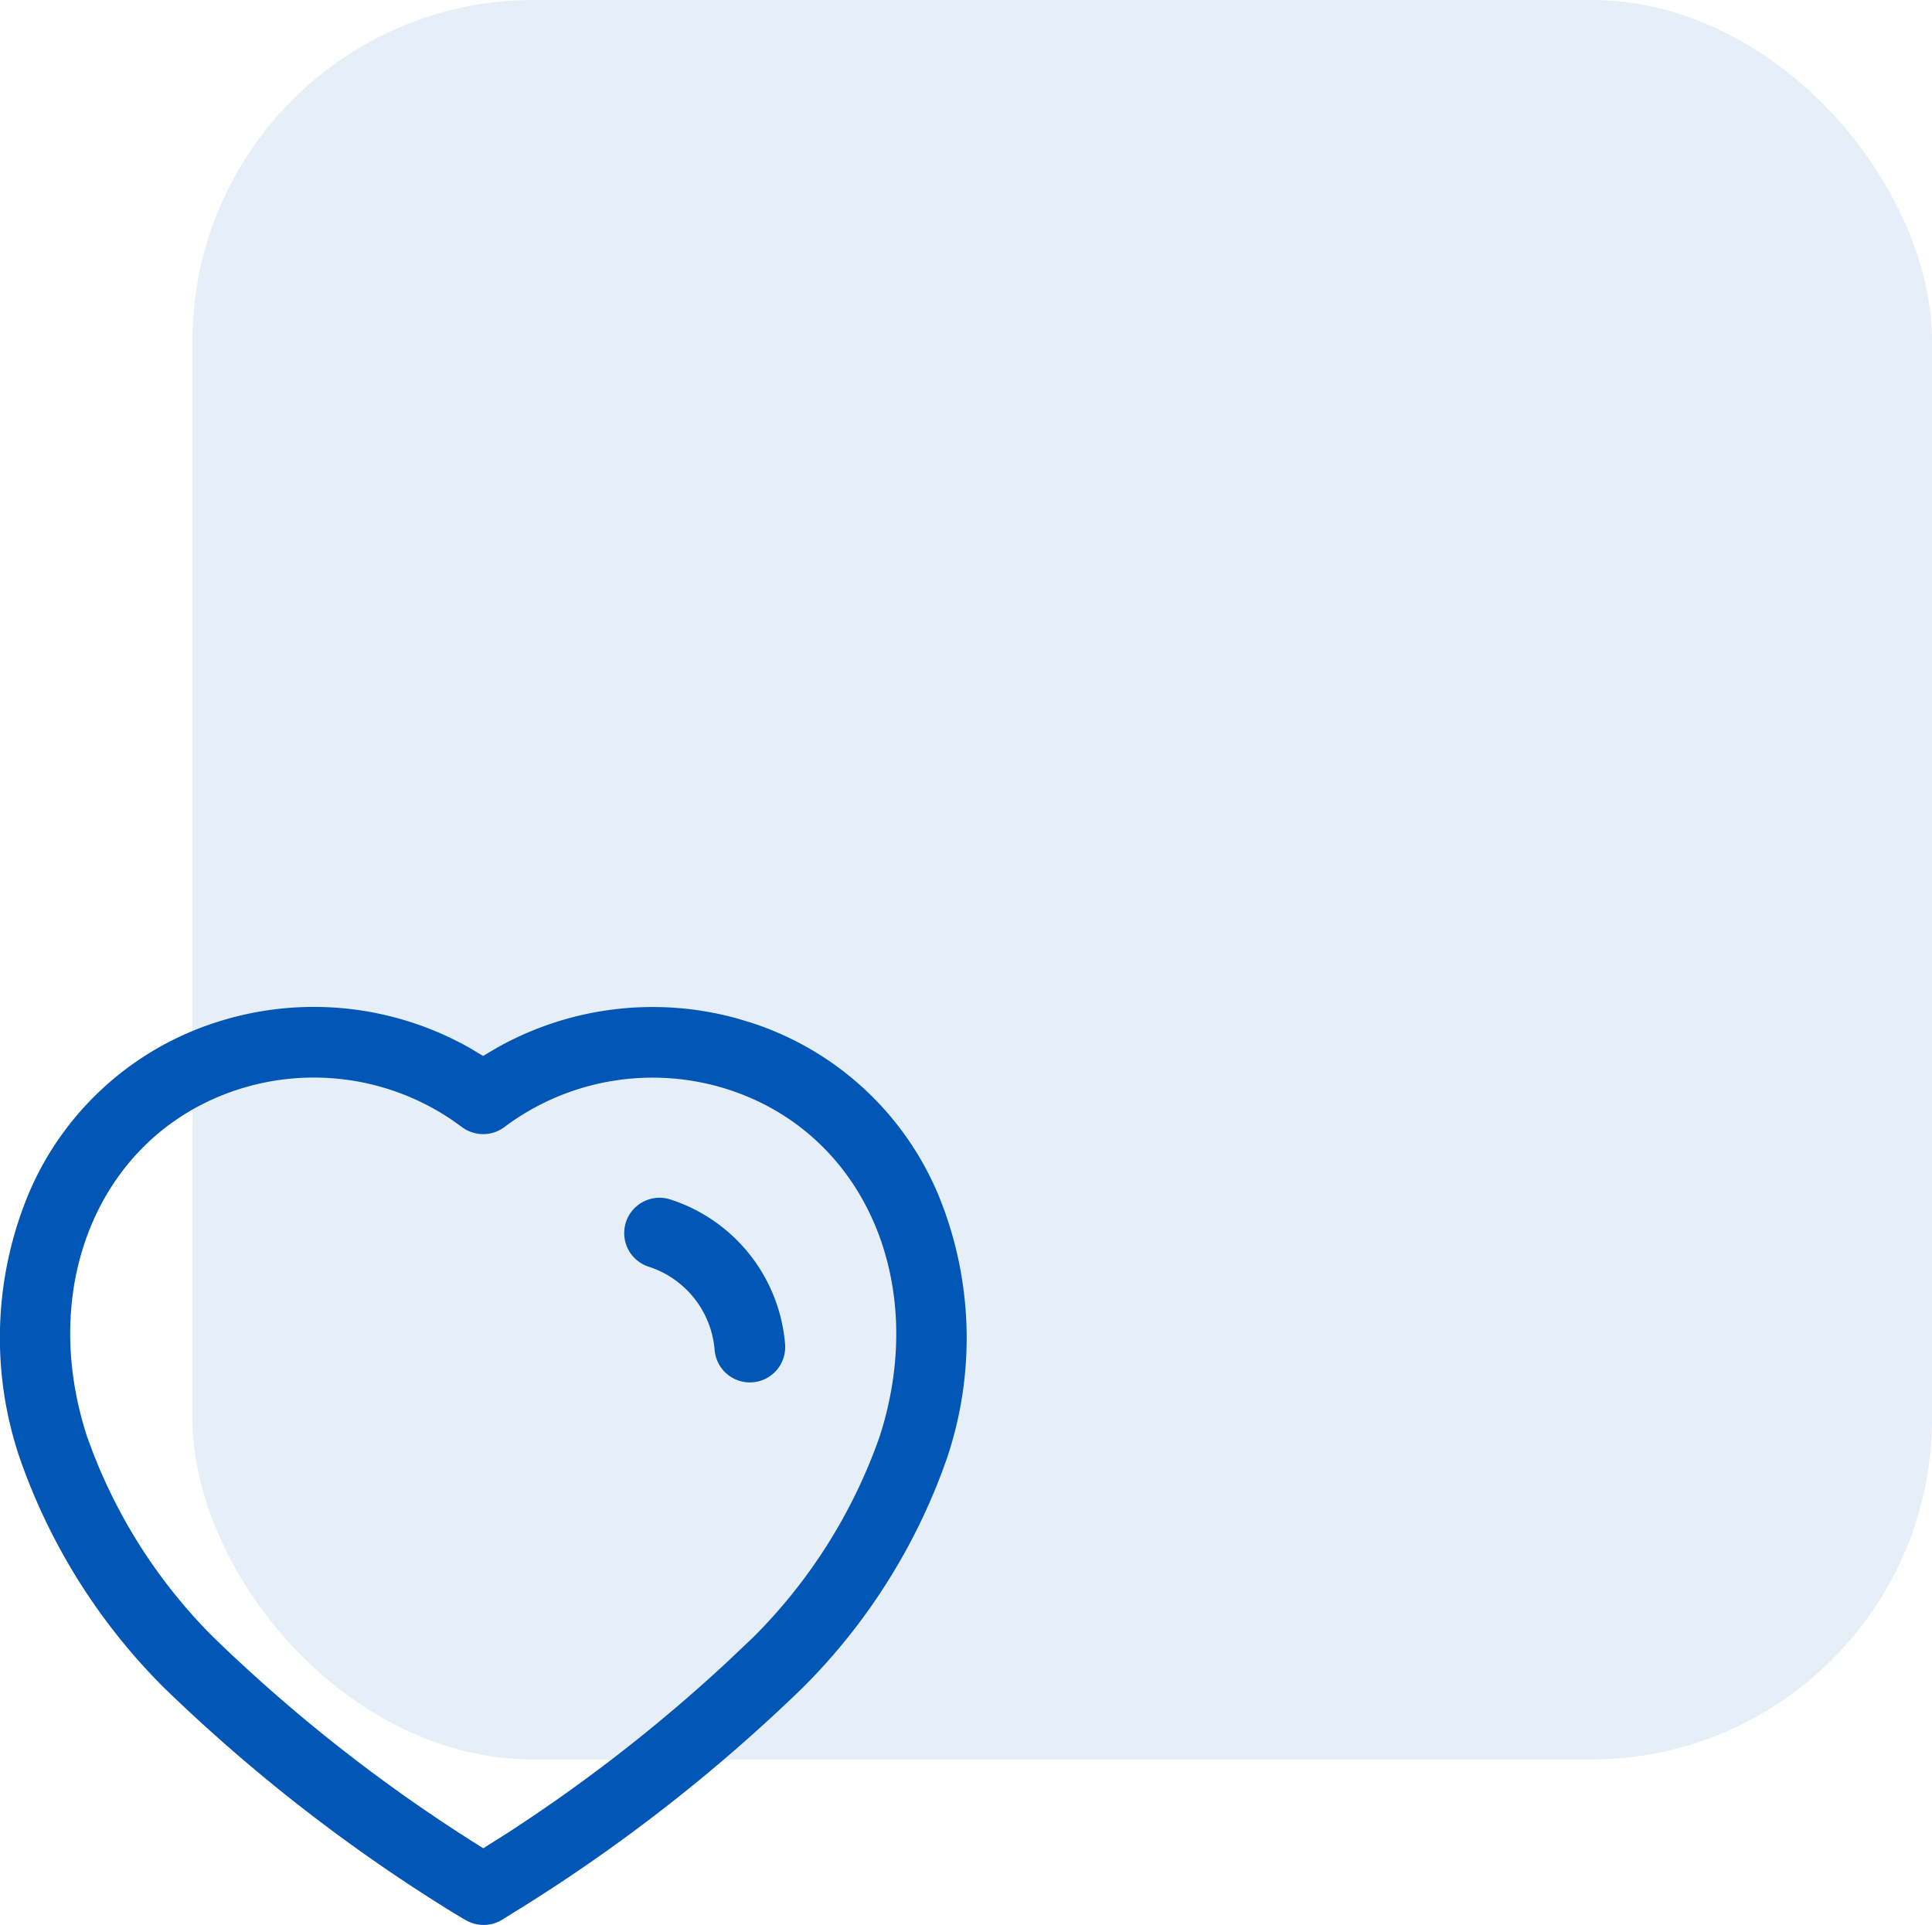
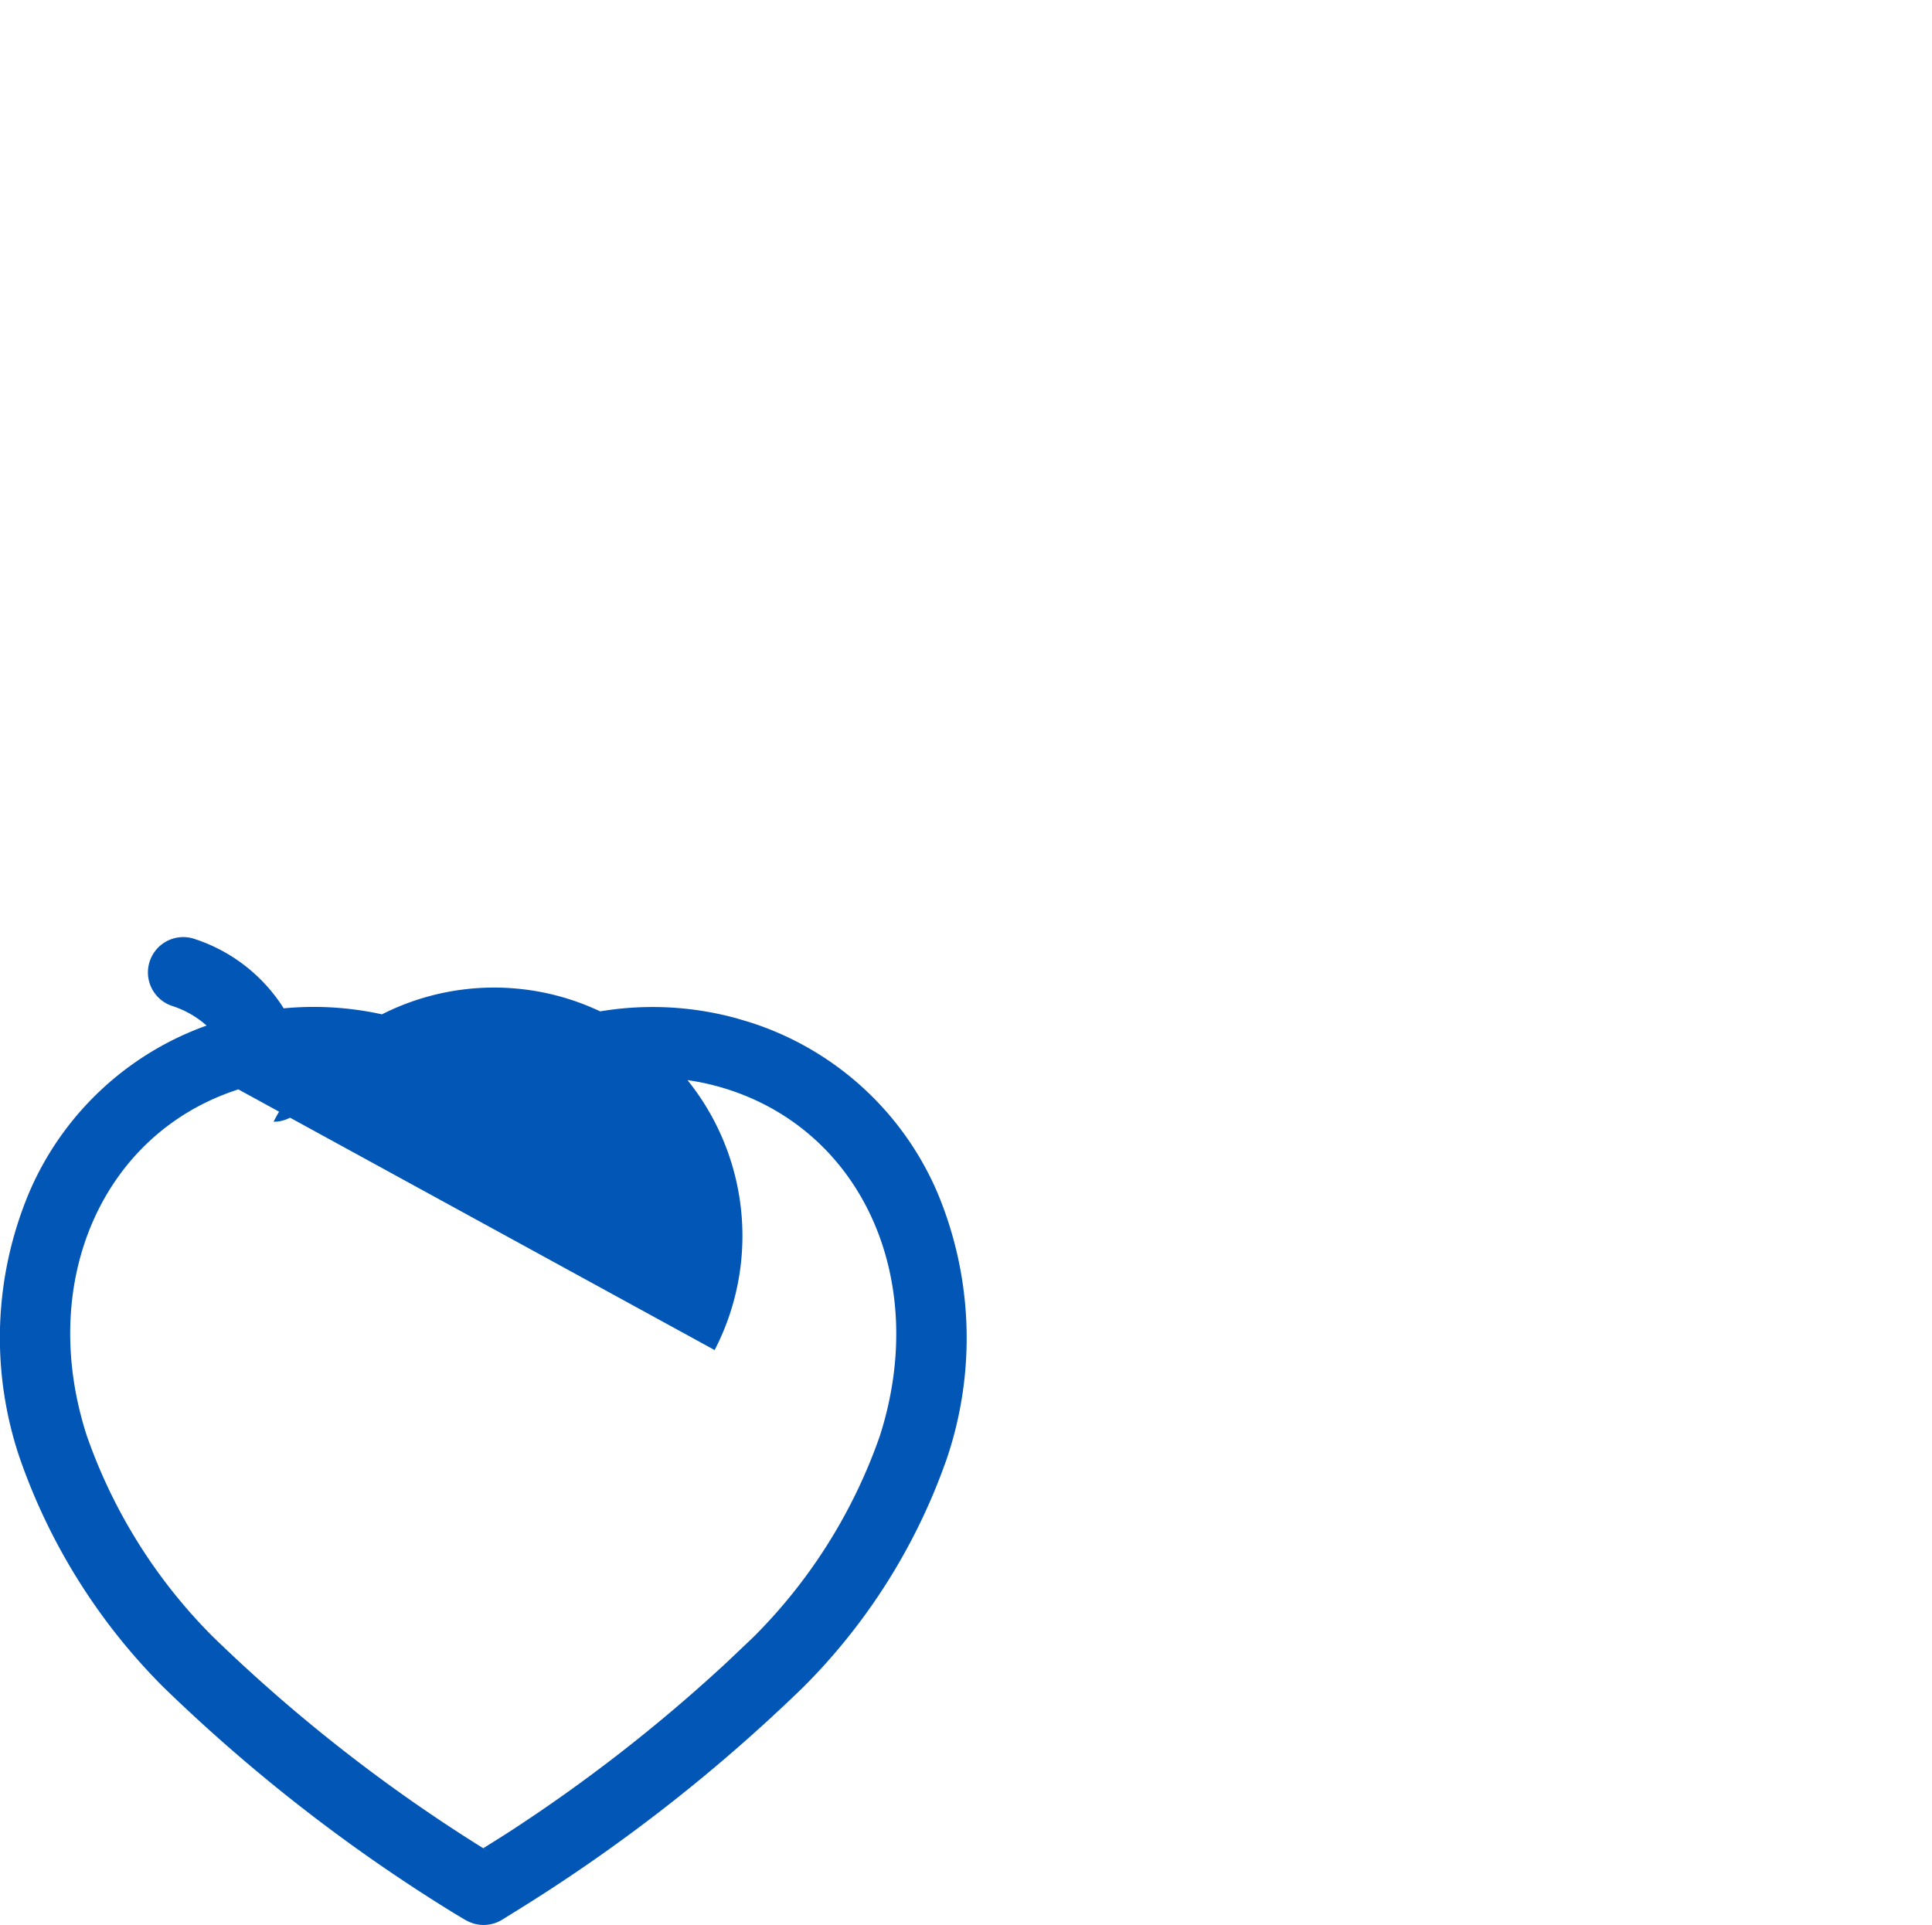
<svg xmlns="http://www.w3.org/2000/svg" width="96.625" height="96.278" viewBox="0 0 96.625 96.278">
  <g id="Group_32" data-name="Group 32" transform="translate(0 0.465)">
    <g id="Group_26" data-name="Group 26" transform="translate(9.316)">
-       <rect id="Rectangle_33" data-name="Rectangle 33" width="87" height="88" rx="17.064" transform="translate(0.309 -0.465)" fill="#0156b6" opacity="0.1" />
-     </g>
+       </g>
    <g id="Iconly_Light-outline_Heart" data-name="Iconly/Light-outline/Heart" transform="translate(0 49.896)">
      <g id="Heart" transform="translate(0 0)">
-         <path id="Heart-2" data-name="Heart" d="M23.277,45.667l-.593-.355A84.113,84.113,0,0,1,8.171,34.018,30.229,30.229,0,0,1,.982,22.547,18.744,18.744,0,0,1,1.467,9.261a15.22,15.22,0,0,1,9.371-8.5A15.845,15.845,0,0,1,23.525,2.07l.637.382.648-.385A15.885,15.885,0,0,1,36.849.572l.642.191a15.237,15.237,0,0,1,9.381,8.5,18.8,18.8,0,0,1,.484,13.318,30.227,30.227,0,0,1-7.192,11.449,83.947,83.947,0,0,1-14.49,11.273l-.554.345a1.771,1.771,0,0,1-1.842.015ZM11.921,4.124c-6.8,2.189-10.058,9.628-7.587,17.3A26.579,26.579,0,0,0,10.65,31.5,80.389,80.389,0,0,0,24.518,42.293l-.345-.218,1.132-.712a80.548,80.548,0,0,0,11.1-8.636l1.276-1.212A26.555,26.555,0,0,0,44,21.466c2.476-7.7-.788-15.15-7.595-17.341A12.347,12.347,0,0,0,25.225,6.009a1.775,1.775,0,0,1-2.091.022l-.475-.341A12.319,12.319,0,0,0,11.921,4.124Zm23.82,13.037a4.782,4.782,0,0,0-3.294-4.168,1.766,1.766,0,1,1,1.076-3.365,8.318,8.318,0,0,1,5.741,7.238,1.766,1.766,0,0,1-1.613,1.907c-.05,0-.1.006-.15.006A1.768,1.768,0,0,1,35.741,17.161Z" fill="#0156b6" />
+         <path id="Heart-2" data-name="Heart" d="M23.277,45.667l-.593-.355A84.113,84.113,0,0,1,8.171,34.018,30.229,30.229,0,0,1,.982,22.547,18.744,18.744,0,0,1,1.467,9.261a15.22,15.22,0,0,1,9.371-8.5A15.845,15.845,0,0,1,23.525,2.07l.637.382.648-.385A15.885,15.885,0,0,1,36.849.572l.642.191a15.237,15.237,0,0,1,9.381,8.5,18.8,18.8,0,0,1,.484,13.318,30.227,30.227,0,0,1-7.192,11.449,83.947,83.947,0,0,1-14.49,11.273l-.554.345a1.771,1.771,0,0,1-1.842.015ZM11.921,4.124c-6.8,2.189-10.058,9.628-7.587,17.3A26.579,26.579,0,0,0,10.65,31.5,80.389,80.389,0,0,0,24.518,42.293l-.345-.218,1.132-.712a80.548,80.548,0,0,0,11.1-8.636l1.276-1.212A26.555,26.555,0,0,0,44,21.466c2.476-7.7-.788-15.15-7.595-17.341A12.347,12.347,0,0,0,25.225,6.009a1.775,1.775,0,0,1-2.091.022l-.475-.341A12.319,12.319,0,0,0,11.921,4.124Za4.782,4.782,0,0,0-3.294-4.168,1.766,1.766,0,1,1,1.076-3.365,8.318,8.318,0,0,1,5.741,7.238,1.766,1.766,0,0,1-1.613,1.907c-.05,0-.1.006-.15.006A1.768,1.768,0,0,1,35.741,17.161Z" fill="#0156b6" />
      </g>
    </g>
  </g>
</svg>